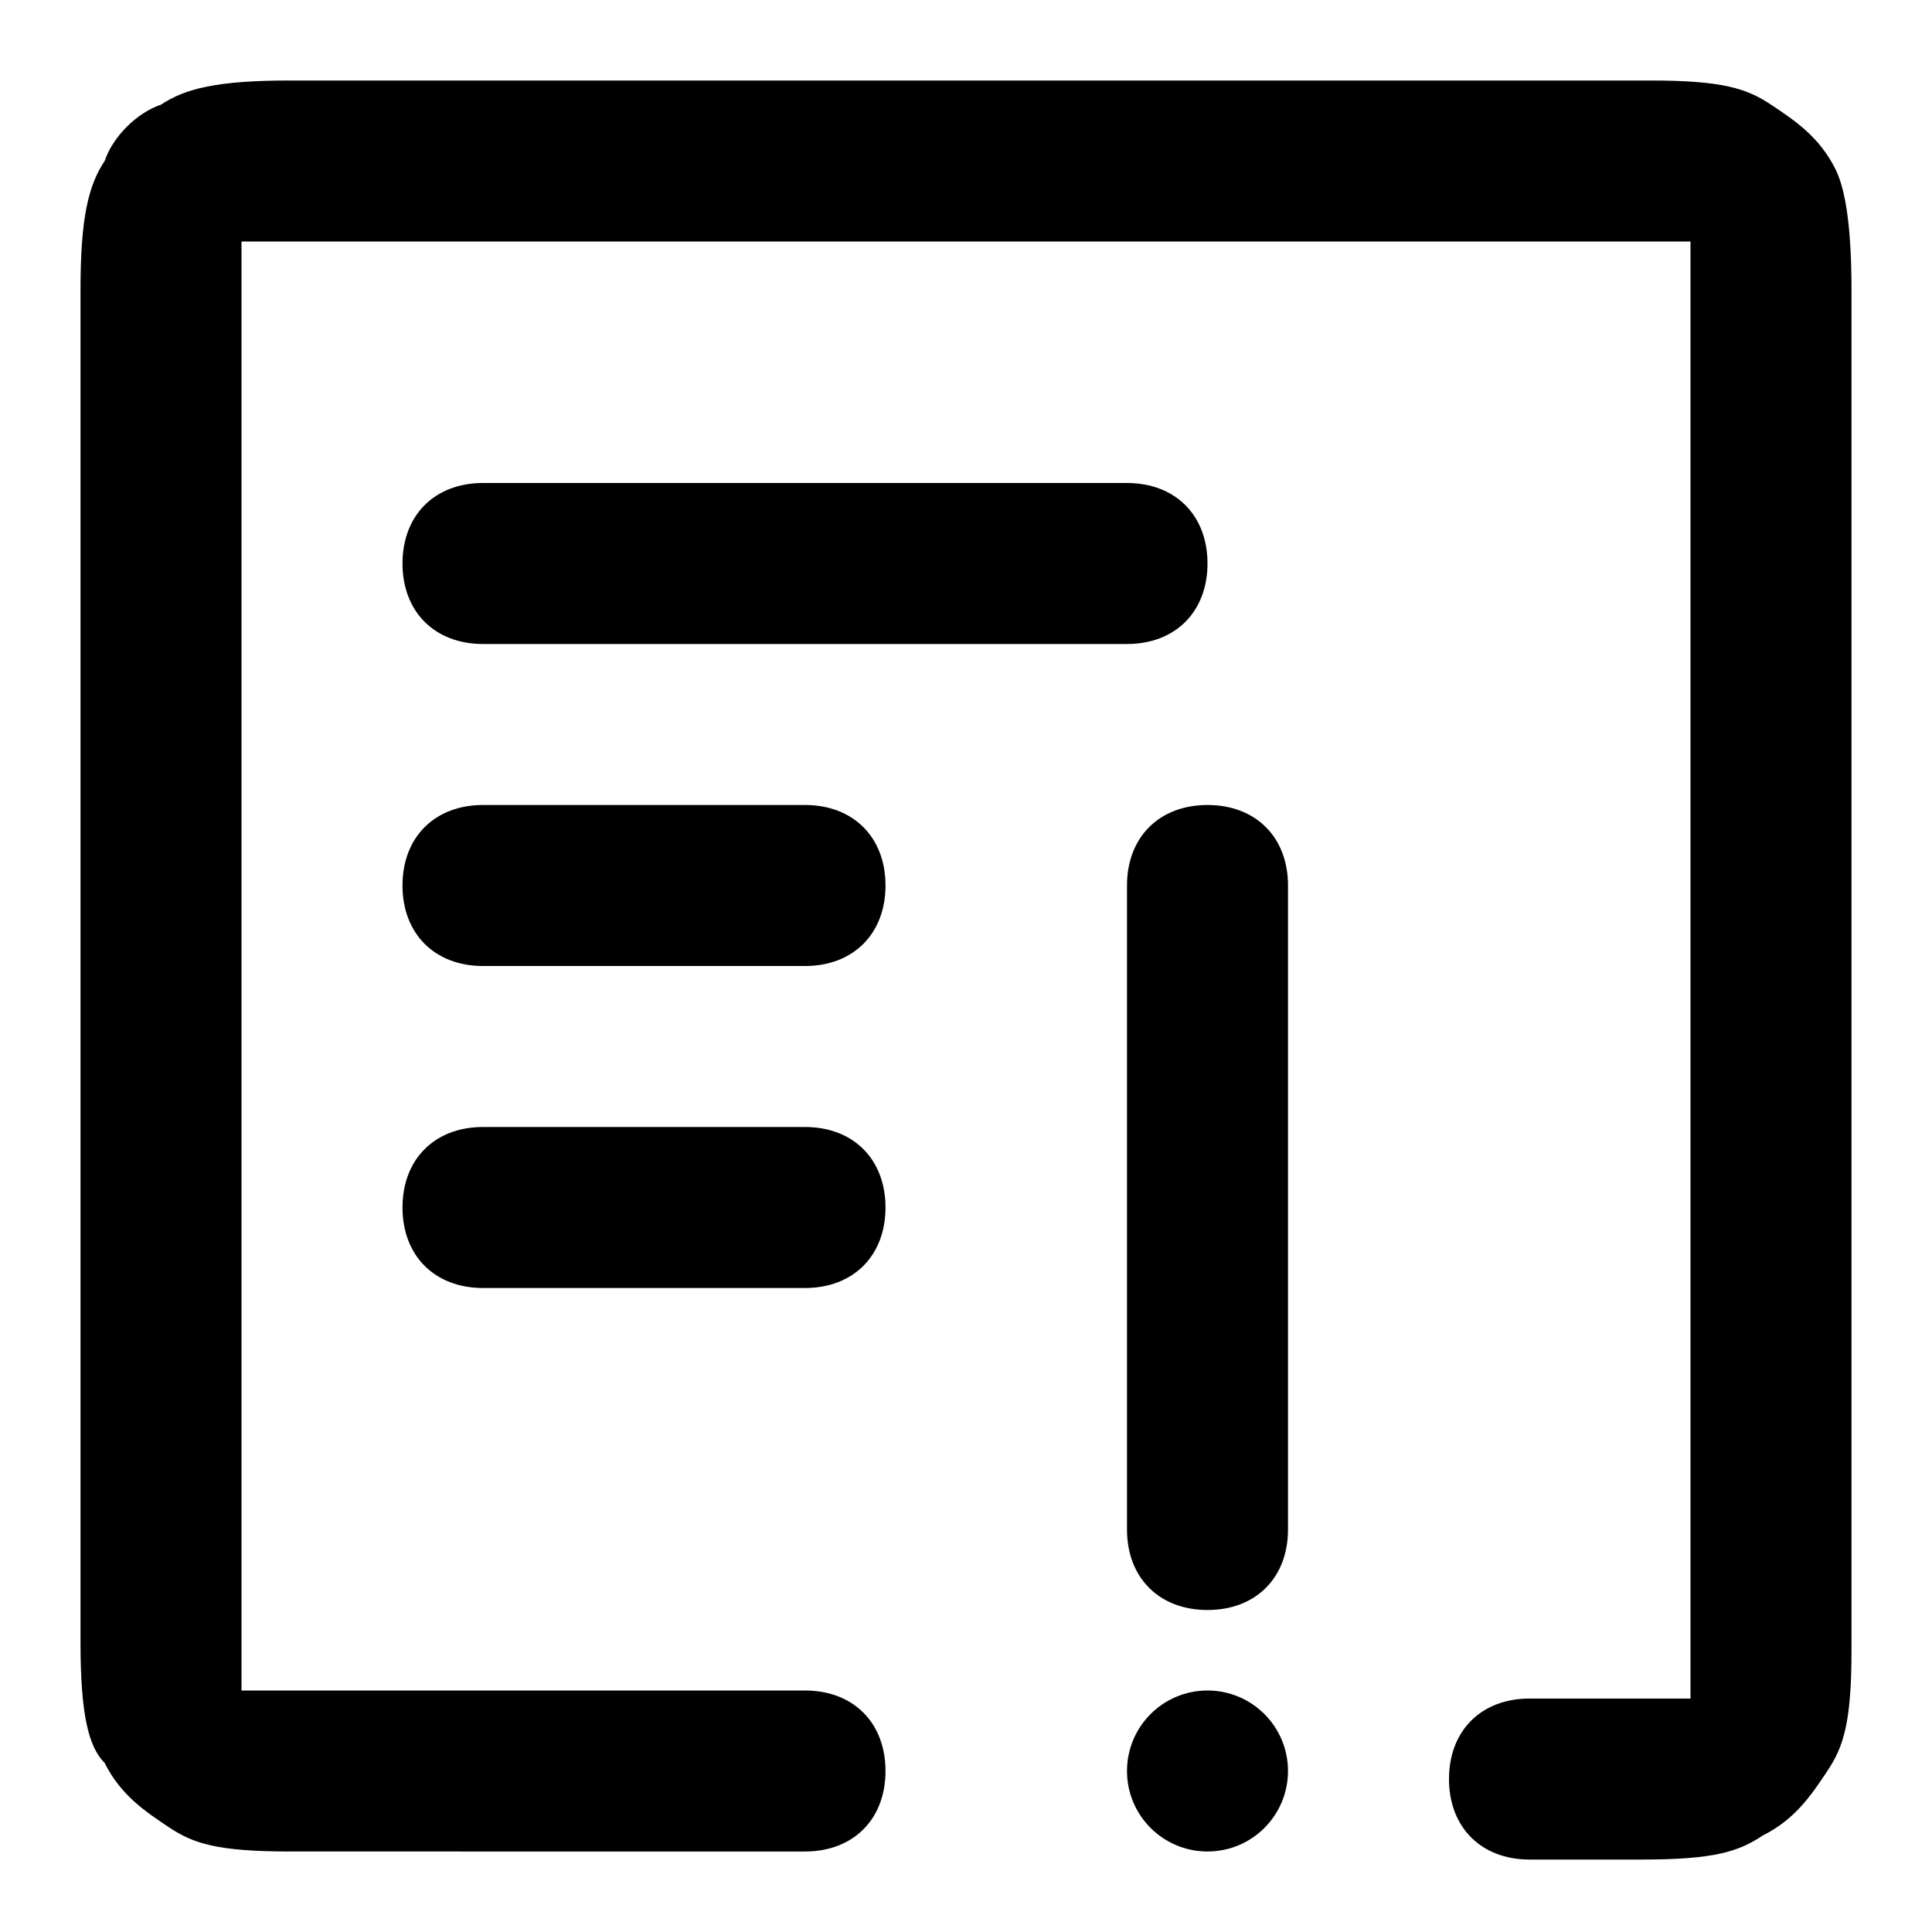
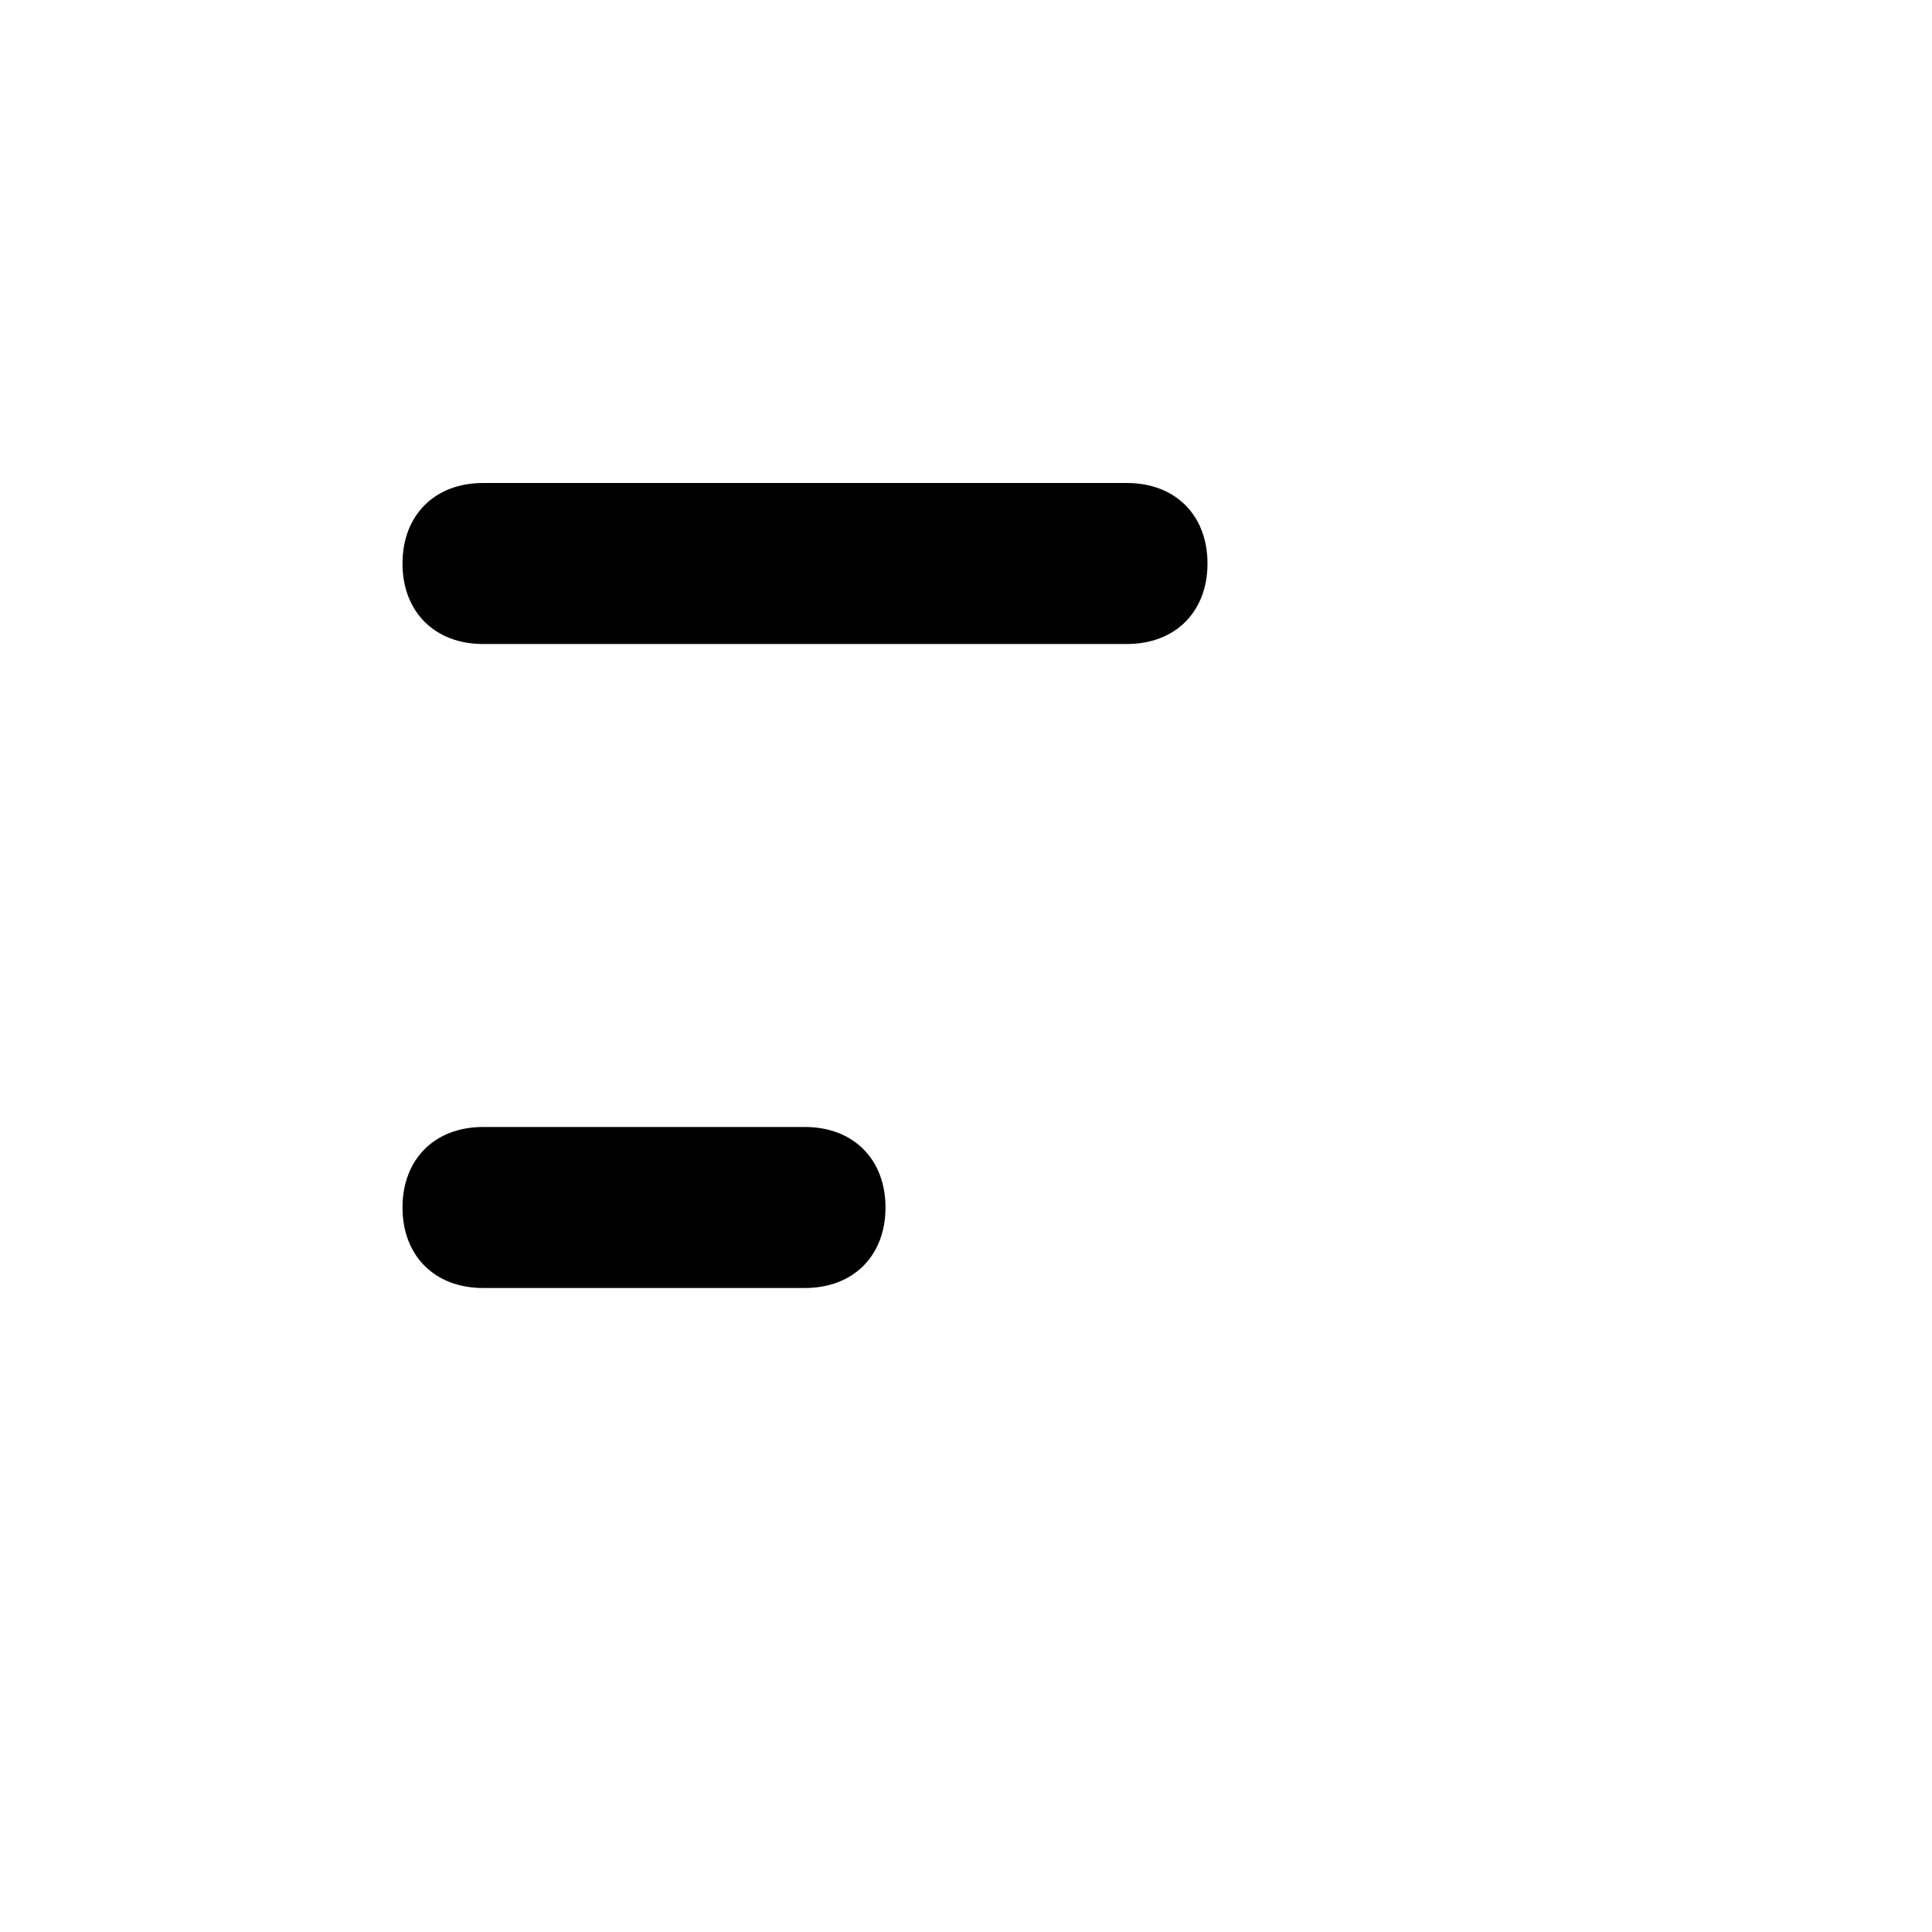
<svg xmlns="http://www.w3.org/2000/svg" version="1.1" id="Layer_1" x="0px" y="0px" viewBox="0 0 24 24" xml:space="preserve">
  <g id="Icon">
    <g id="UI-icons-英文名" transform="translate(-517, -1313)">
      <g id="网站通用图标" transform="translate(100, 1136)">
        <g id="exception" transform="translate(416, 176)">
-           <path id="Combined-Shape" class="st0" d="M11,22c0.6,0,1,0.4,1,1s-0.4,1-1,1H4.6c-0.9,0-1.2-0.1-1.5-0.3      c-0.3-0.2-0.6-0.4-0.8-0.8C2.1,22.7,2,22.3,2,21.4V4.6C2,3.7,2.1,3.3,2.3,3C2.4,2.7,2.7,2.4,3,2.3C3.3,2.1,3.7,2,4.6,2h16.9      c0.9,0,1.2,0.1,1.5,0.3c0.3,0.2,0.6,0.4,0.8,0.8C23.9,3.3,24,3.7,24,4.6v16.9c0,0.9-0.1,1.2-0.3,1.5c-0.2,0.3-0.4,0.6-0.8,0.8      c-0.3,0.2-0.6,0.3-1.5,0.3H20c-0.6,0-1-0.4-1-1s0.4-1,1-1h2V4H4v18H11z" />
          <path id="Rectangle-33" class="st0" d="M7,7h8c0.6,0,1,0.4,1,1l0,0c0,0.6-0.4,1-1,1H7C6.4,9,6,8.6,6,8l0,0C6,7.4,6.4,7,7,7z" />
-           <path id="Rectangle-33-Copy" class="st0" d="M7,11h4c0.6,0,1,0.4,1,1l0,0c0,0.6-0.4,1-1,1H7c-0.6,0-1-0.4-1-1l0,0      C6,11.4,6.4,11,7,11z" />
          <path id="Rectangle-33-Copy-2" class="st0" d="M7,15h4c0.6,0,1,0.4,1,1l0,0c0,0.6-0.4,1-1,1H7c-0.6,0-1-0.4-1-1l0,0      C6,15.4,6.4,15,7,15z" />
-           <path id="Rectangle-32" class="st0" d="M16,11L16,11c0.6,0,1,0.4,1,1v8c0,0.6-0.4,1-1,1l0,0c-0.6,0-1-0.4-1-1v-8      C15,11.4,15.4,11,16,11z" />
-           <circle id="Oval-17" class="st0" cx="16" cy="23" r="1" />
        </g>
      </g>
    </g>
  </g>
</svg>